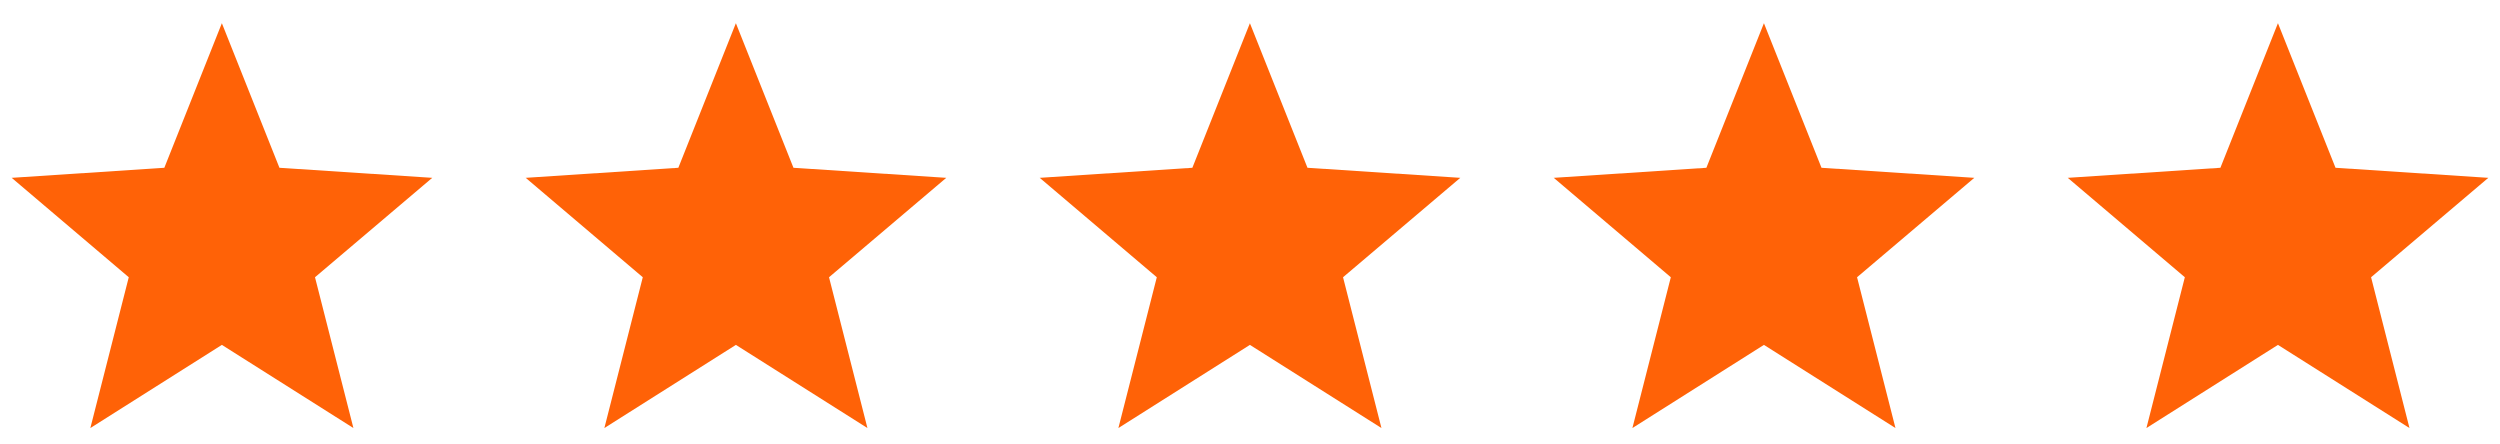
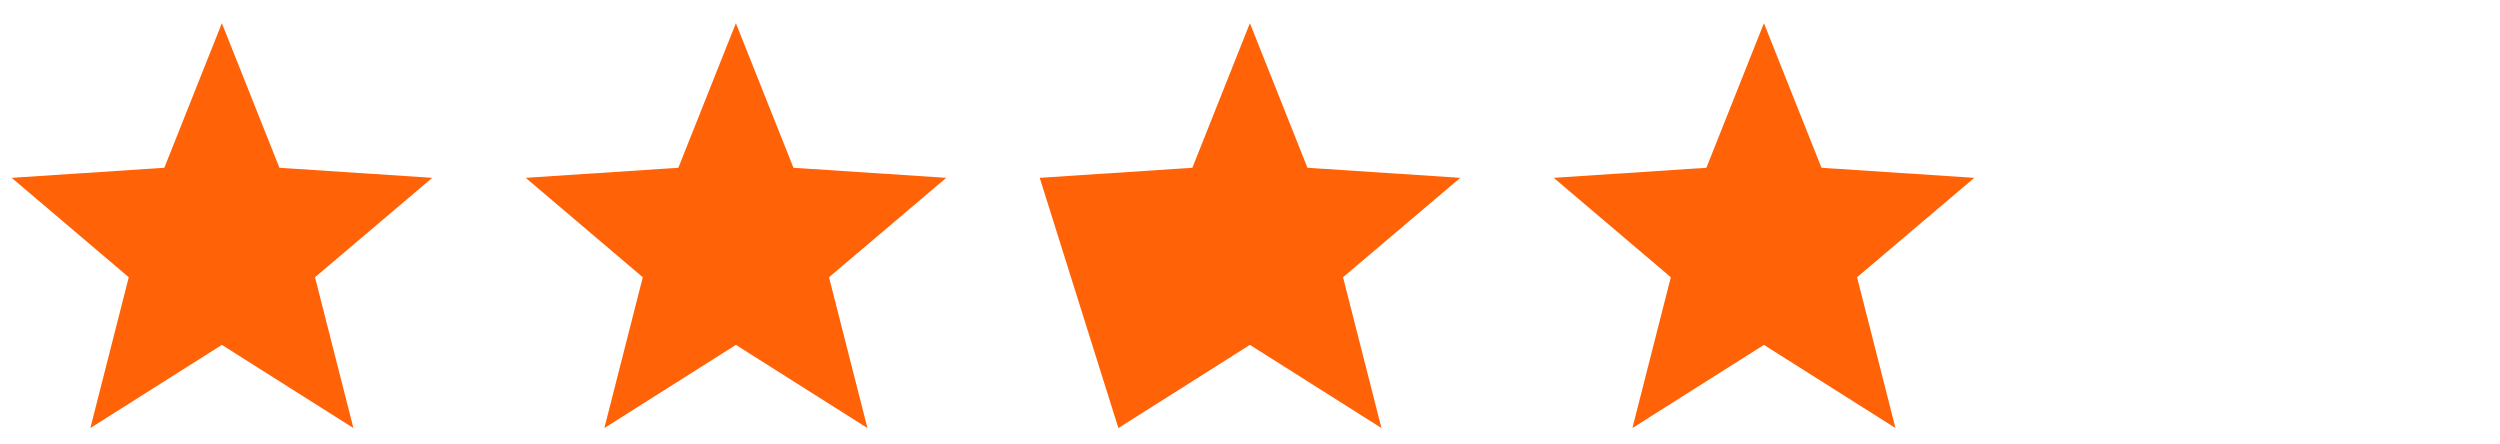
<svg xmlns="http://www.w3.org/2000/svg" width="107" height="19" viewBox="0 0 107 19" fill="none">
  <g clip-path="url(#clip0_2059_4594)">
    <g clip-path="url(#clip1_2059_4594)">
      <path d="M18.5 7.611L11.96 7.181L9.496 0.993L7.033 7.181L0.5 7.611L5.511 11.866L3.867 18.32L9.496 14.761L15.126 18.32L13.482 11.866L18.5 7.611Z" fill="#FF6207" />
    </g>
    <g clip-path="url(#clip2_2059_4594)">
      <path d="M40.5 7.611L33.96 7.181L31.496 0.993L29.033 7.181L22.5 7.611L27.511 11.866L25.867 18.32L31.496 14.761L37.126 18.32L35.482 11.866L40.5 7.611Z" fill="#FF6207" />
    </g>
    <g clip-path="url(#clip3_2059_4594)">
-       <path d="M62.5 7.611L55.96 7.181L53.496 0.993L51.033 7.181L44.5 7.611L49.511 11.866L47.867 18.32L53.496 14.761L59.126 18.32L57.482 11.866L62.5 7.611Z" fill="#FF6207" />
+       <path d="M62.5 7.611L55.96 7.181L53.496 0.993L51.033 7.181L44.5 7.611L47.867 18.32L53.496 14.761L59.126 18.32L57.482 11.866L62.5 7.611Z" fill="#FF6207" />
    </g>
    <g clip-path="url(#clip4_2059_4594)">
      <path d="M84.5 7.611L77.96 7.181L75.496 0.993L73.033 7.181L66.5 7.611L71.511 11.866L69.867 18.32L75.496 14.761L81.126 18.32L79.482 11.866L84.5 7.611Z" fill="#FF6207" />
    </g>
    <g clip-path="url(#clip5_2059_4594)">
      <path d="M106.5 7.611L99.96 7.181L97.496 0.993L95.033 7.181L88.5 7.611L93.511 11.866L91.867 18.32L97.496 14.761L103.126 18.32L101.482 11.866L106.5 7.611Z" fill="#FF6207" />
    </g>
  </g>
  <defs>
    <clipPath id="clip0_2059_4594">
      <rect width="106" height="18" fill="white" transform="translate(0.5 0.656)" />
    </clipPath>
    <clipPath id="clip1_2059_4594">
      <rect width="18" height="18" fill="white" transform="translate(0.5 0.656)" />
    </clipPath>
    <clipPath id="clip2_2059_4594">
      <rect width="18" height="18" fill="white" transform="translate(22.5 0.656)" />
    </clipPath>
    <clipPath id="clip3_2059_4594">
      <rect width="18" height="18" fill="white" transform="translate(44.5 0.656)" />
    </clipPath>
    <clipPath id="clip4_2059_4594">
      <rect width="18" height="18" fill="white" transform="translate(66.5 0.656)" />
    </clipPath>
    <clipPath id="clip5_2059_4594">
-       <rect width="18" height="18" fill="white" transform="translate(88.5 0.656)" />
-     </clipPath>
+       </clipPath>
  </defs>
</svg>